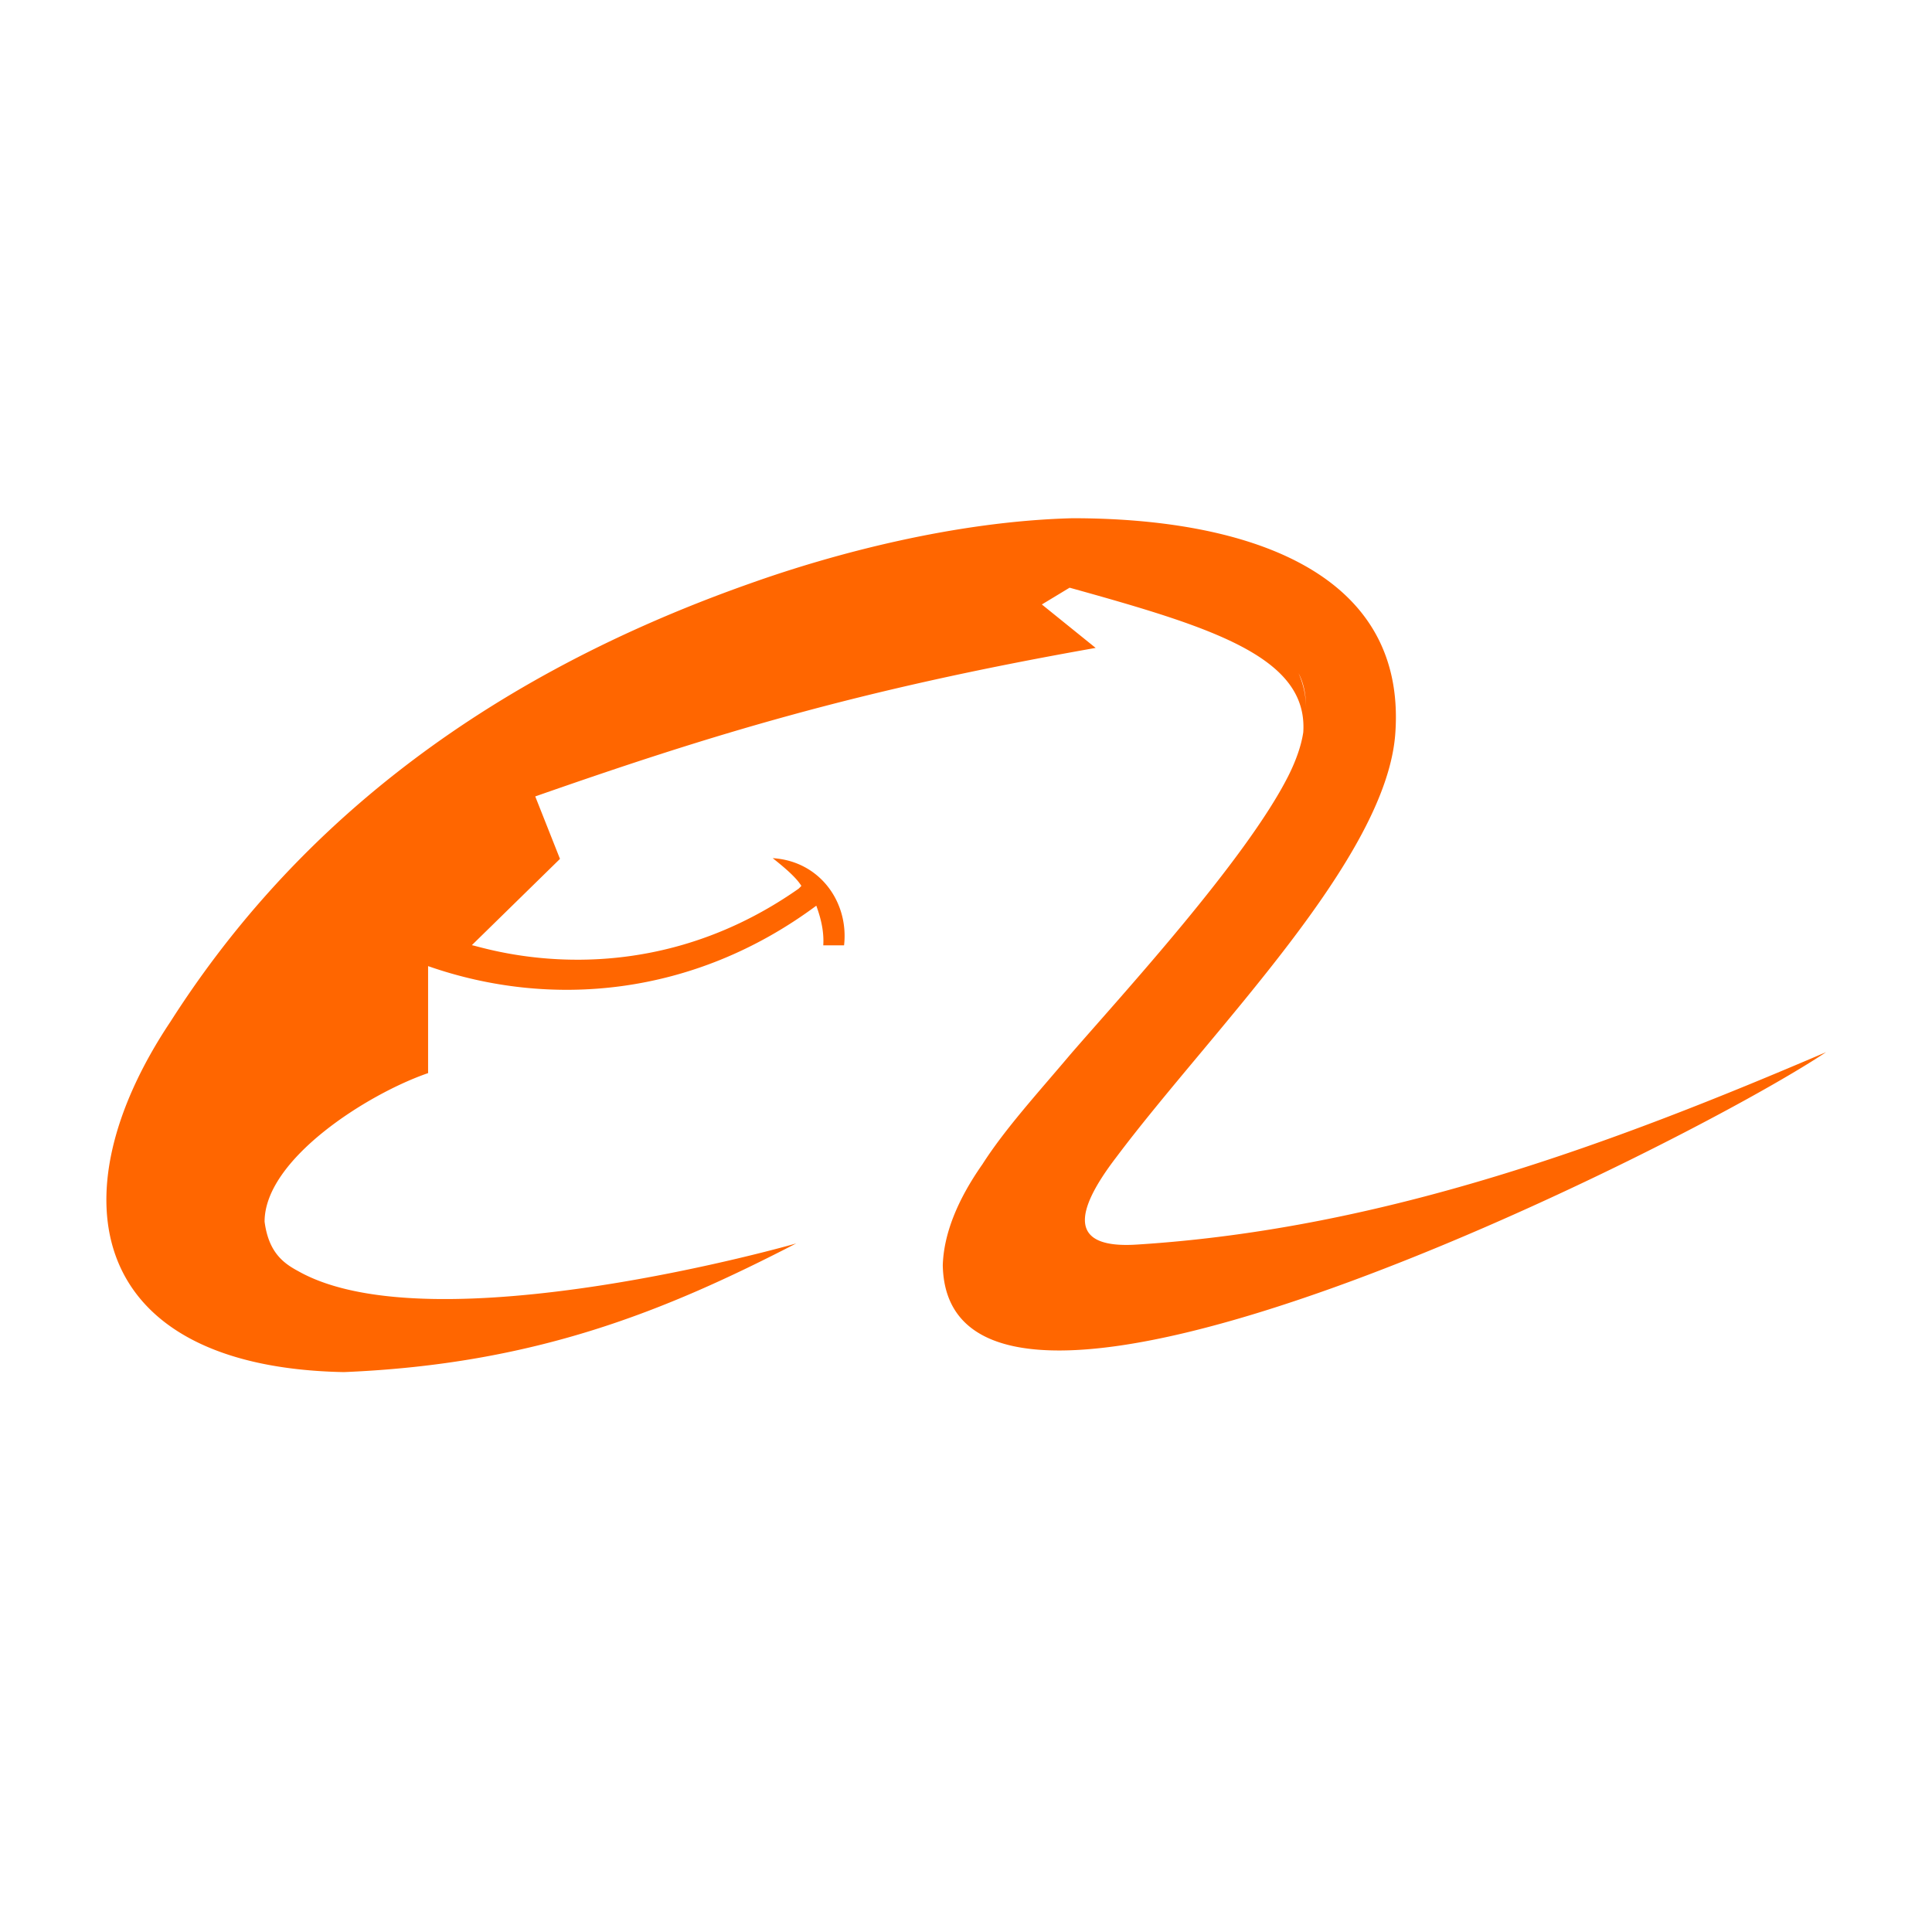
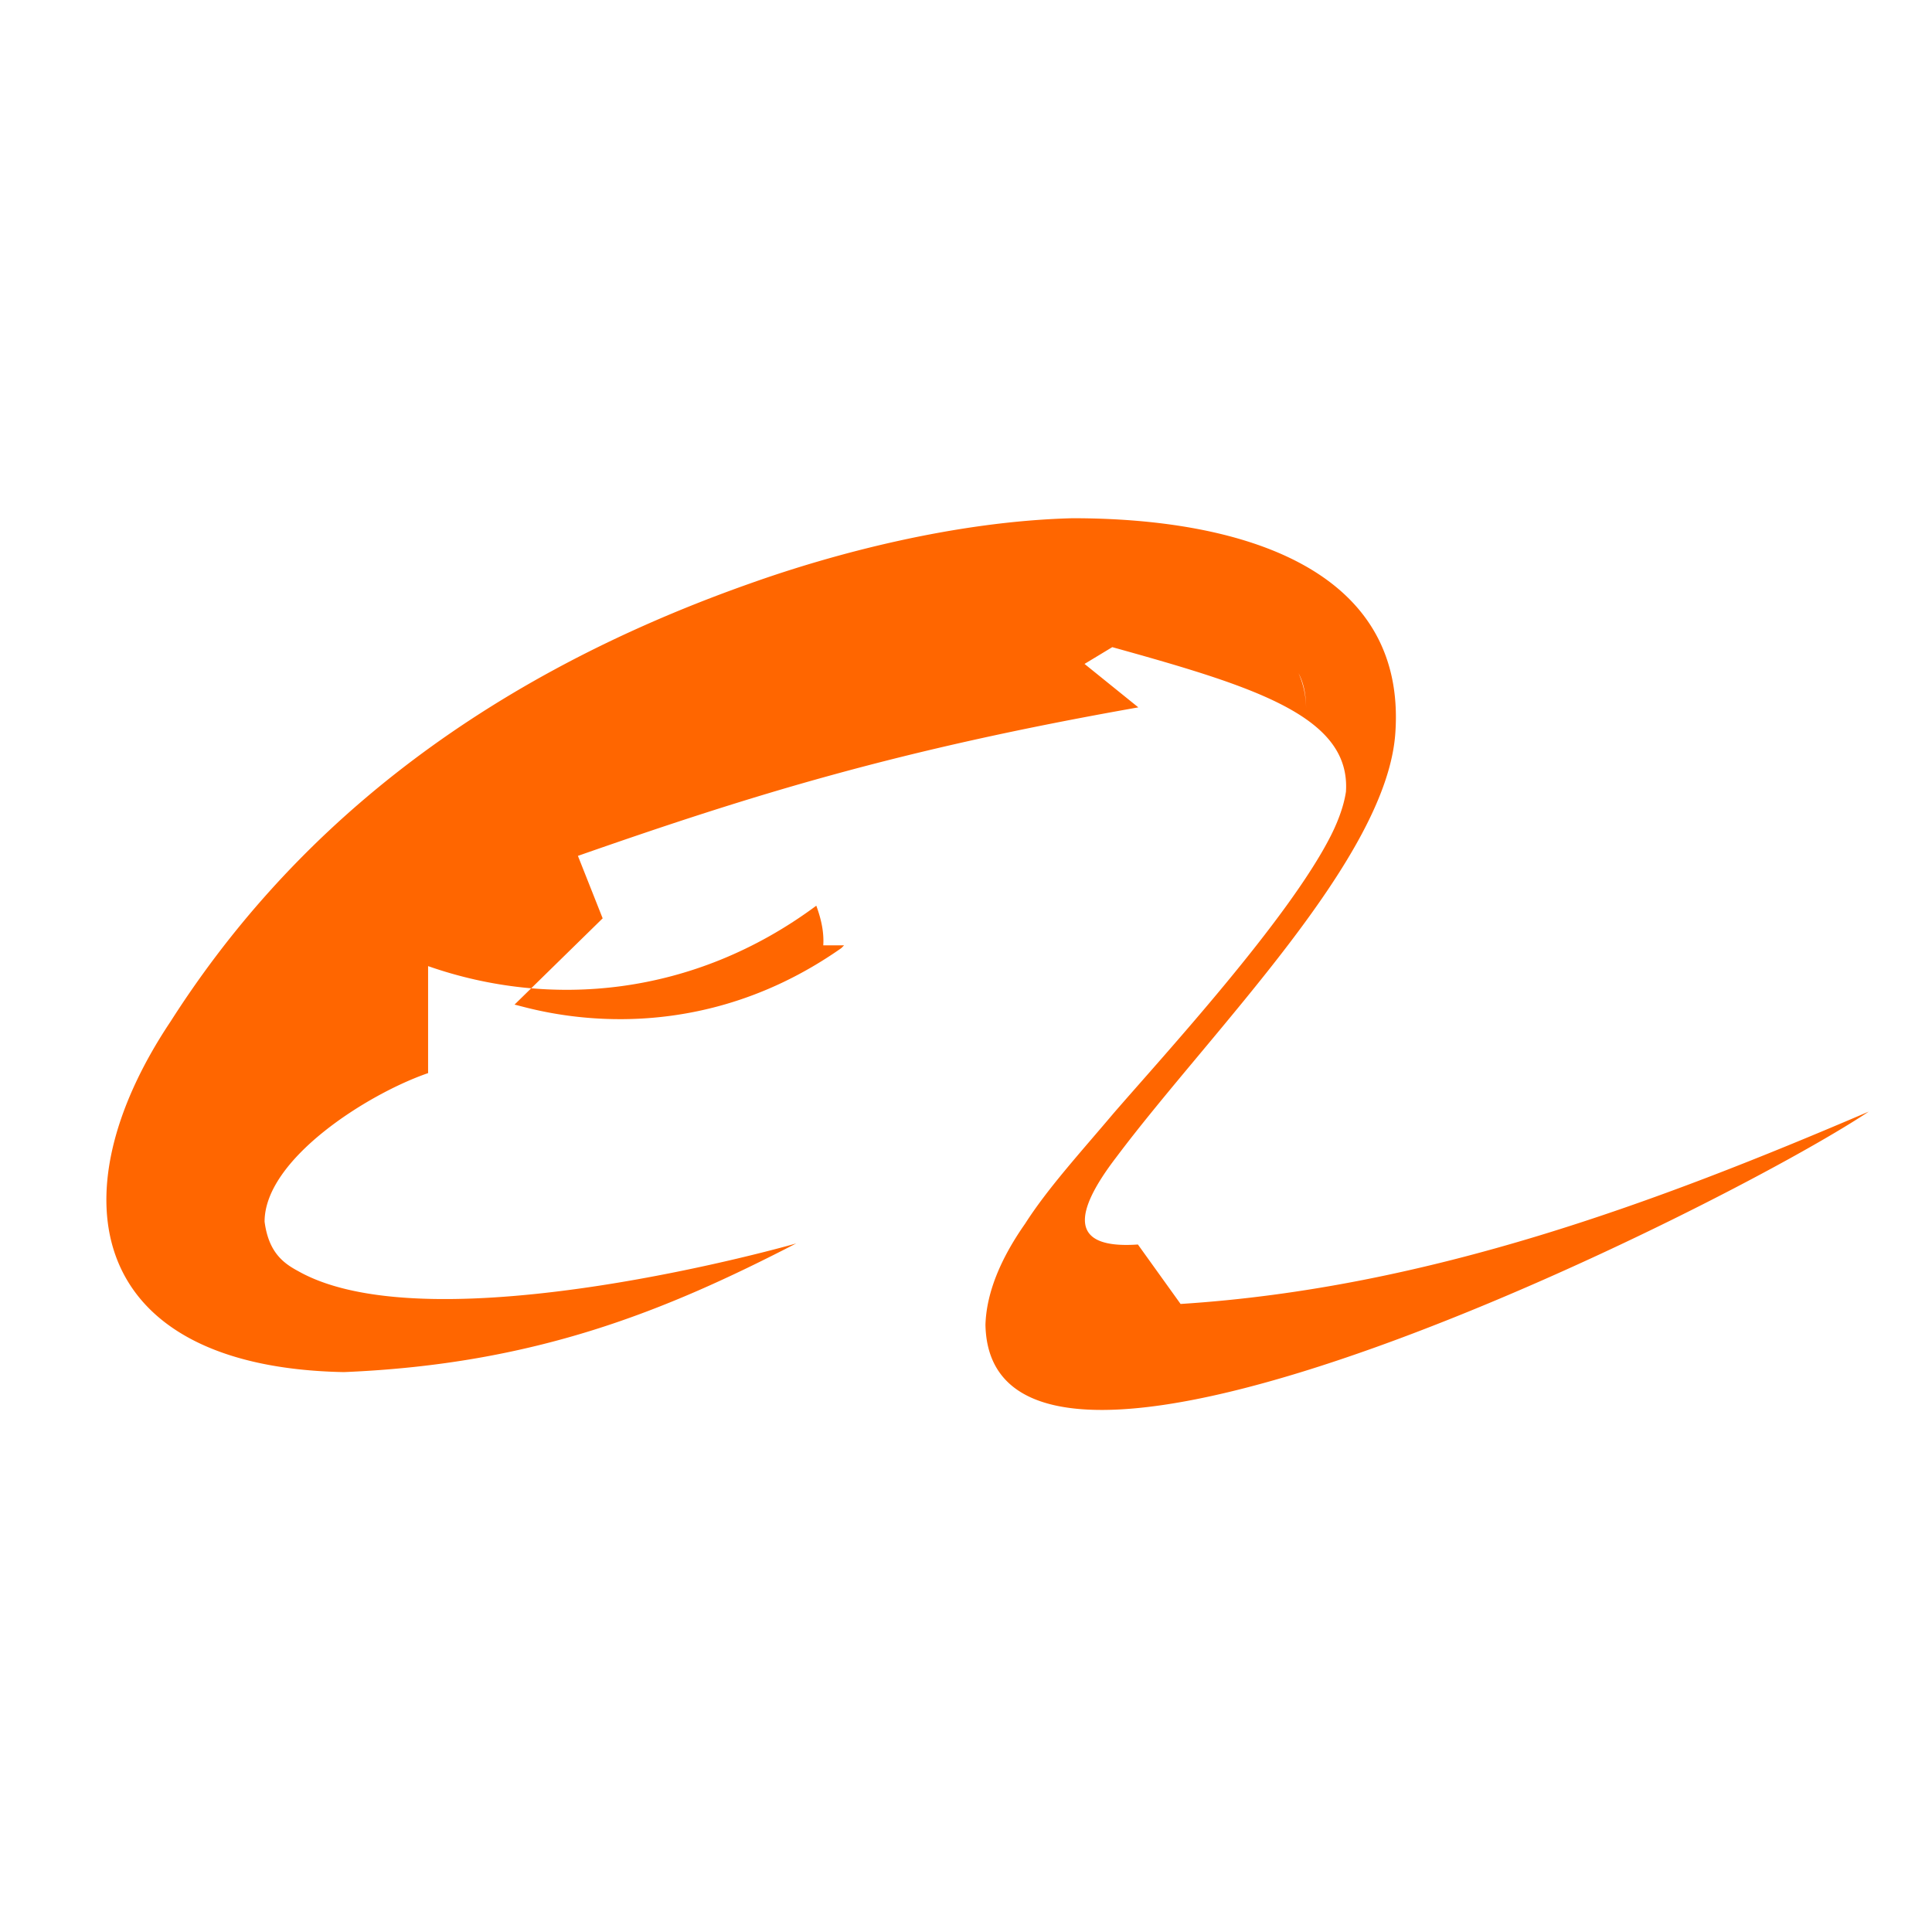
<svg xmlns="http://www.w3.org/2000/svg" t="1722862324097" class="icon" viewBox="0 0 1651 1024" version="1.1" p-id="4409" width="200" height="200">
-   <path d="M972.404 749.997c-59.987 4.195-54.173-27.912-18.531-74.521 81.259-108.379 231.787-255.637 238.559-363.223 9.348-139.66-131.138-182.9-275.819-182.9-100.649 2.577-204.833 30.489-275.819 55.825-244.505 86.28-397.708 221.746-494.988 374.189-100.649 150.627-69.368 295.474 148.051 299.669 164.203-6.772 275.027-52.422 386.643-109.997 0.793 0-310.503 88.857-425.654 23.717-12.75-6.805-25.336-16.153-28.738-42.281 0-53.38 88.097-109.172 139.726-126.943v-91.433c104.019 36.435 226.733 26.294 331.743-51.629 3.402 9.381 6.772 21.141 5.946 33.891h17.771c4.195-36.468-20.315-71.944-60.978-74.521 11.793 9.348 20.315 16.946 24.51 23.717l-1.586 1.619-0.826 0.793c-135.3 94.836-266.603 50.804-279.189 48.227l75.314-73.728-21.141-53.38c149.867-52.422 273.408-90.641 478.902-126.91l-45.981-37.128 23.717-14.336c121.757 33.858 203.875 59.194 199.68 123.541-1.619 10.967-5.946 23.717-12.75 37.26-36.302 71.944-142.898 187.921-186.137 237.898-27.879 33.065-55.825 63.554-75.314 94.043-21.933 31.282-33.032 60.152-33.858 86.28 4.195 212.596 631.279-99.823 754.82-182.107-180.158 77.097-375.643 150.825-588.073 164.369z m137.084-488.547c4.558 8.39 6.639 18.696 6.639 30.819a75.38 75.38 0 0 0-6.606-30.819z" fill="#FF6600" p-id="4410" />
+   <path d="M972.404 749.997c-59.987 4.195-54.173-27.912-18.531-74.521 81.259-108.379 231.787-255.637 238.559-363.223 9.348-139.66-131.138-182.9-275.819-182.9-100.649 2.577-204.833 30.489-275.819 55.825-244.505 86.28-397.708 221.746-494.988 374.189-100.649 150.627-69.368 295.474 148.051 299.669 164.203-6.772 275.027-52.422 386.643-109.997 0.793 0-310.503 88.857-425.654 23.717-12.75-6.805-25.336-16.153-28.738-42.281 0-53.38 88.097-109.172 139.726-126.943v-91.433c104.019 36.435 226.733 26.294 331.743-51.629 3.402 9.381 6.772 21.141 5.946 33.891h17.771l-1.586 1.619-0.826 0.793c-135.3 94.836-266.603 50.804-279.189 48.227l75.314-73.728-21.141-53.38c149.867-52.422 273.408-90.641 478.902-126.91l-45.981-37.128 23.717-14.336c121.757 33.858 203.875 59.194 199.68 123.541-1.619 10.967-5.946 23.717-12.75 37.26-36.302 71.944-142.898 187.921-186.137 237.898-27.879 33.065-55.825 63.554-75.314 94.043-21.933 31.282-33.032 60.152-33.858 86.28 4.195 212.596 631.279-99.823 754.82-182.107-180.158 77.097-375.643 150.825-588.073 164.369z m137.084-488.547c4.558 8.39 6.639 18.696 6.639 30.819a75.38 75.38 0 0 0-6.606-30.819z" fill="#FF6600" p-id="4410" />
</svg>